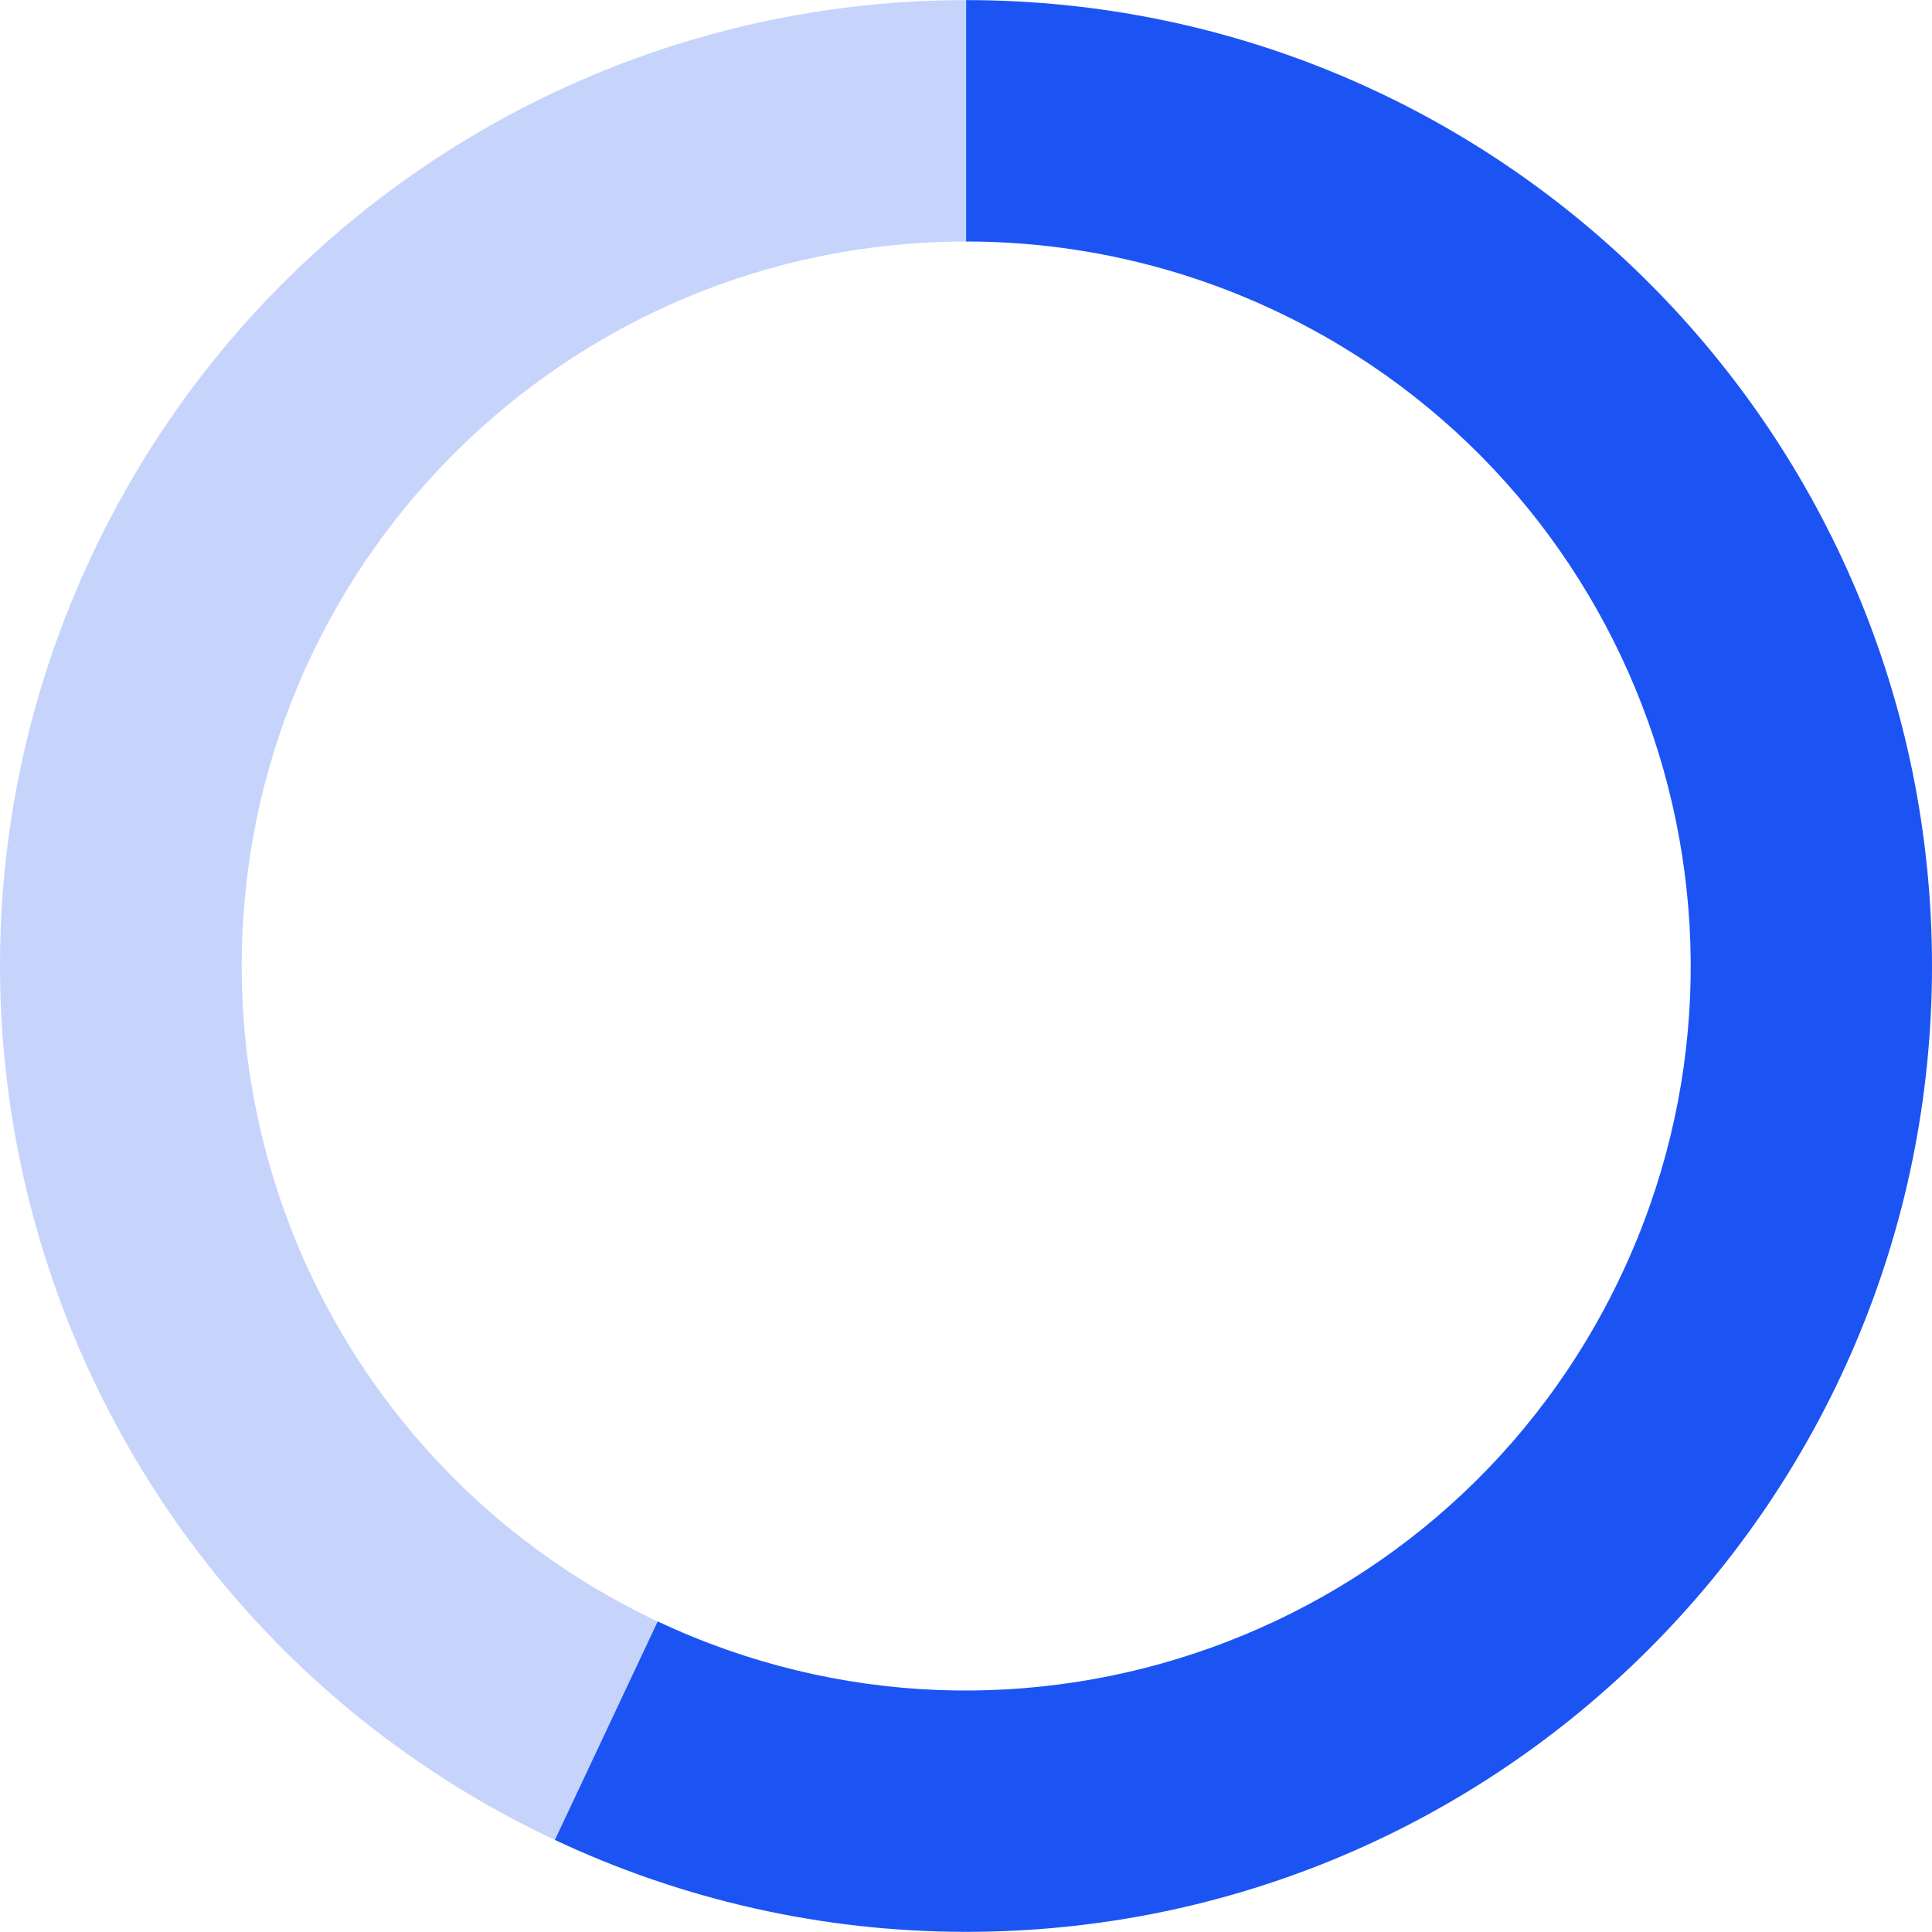
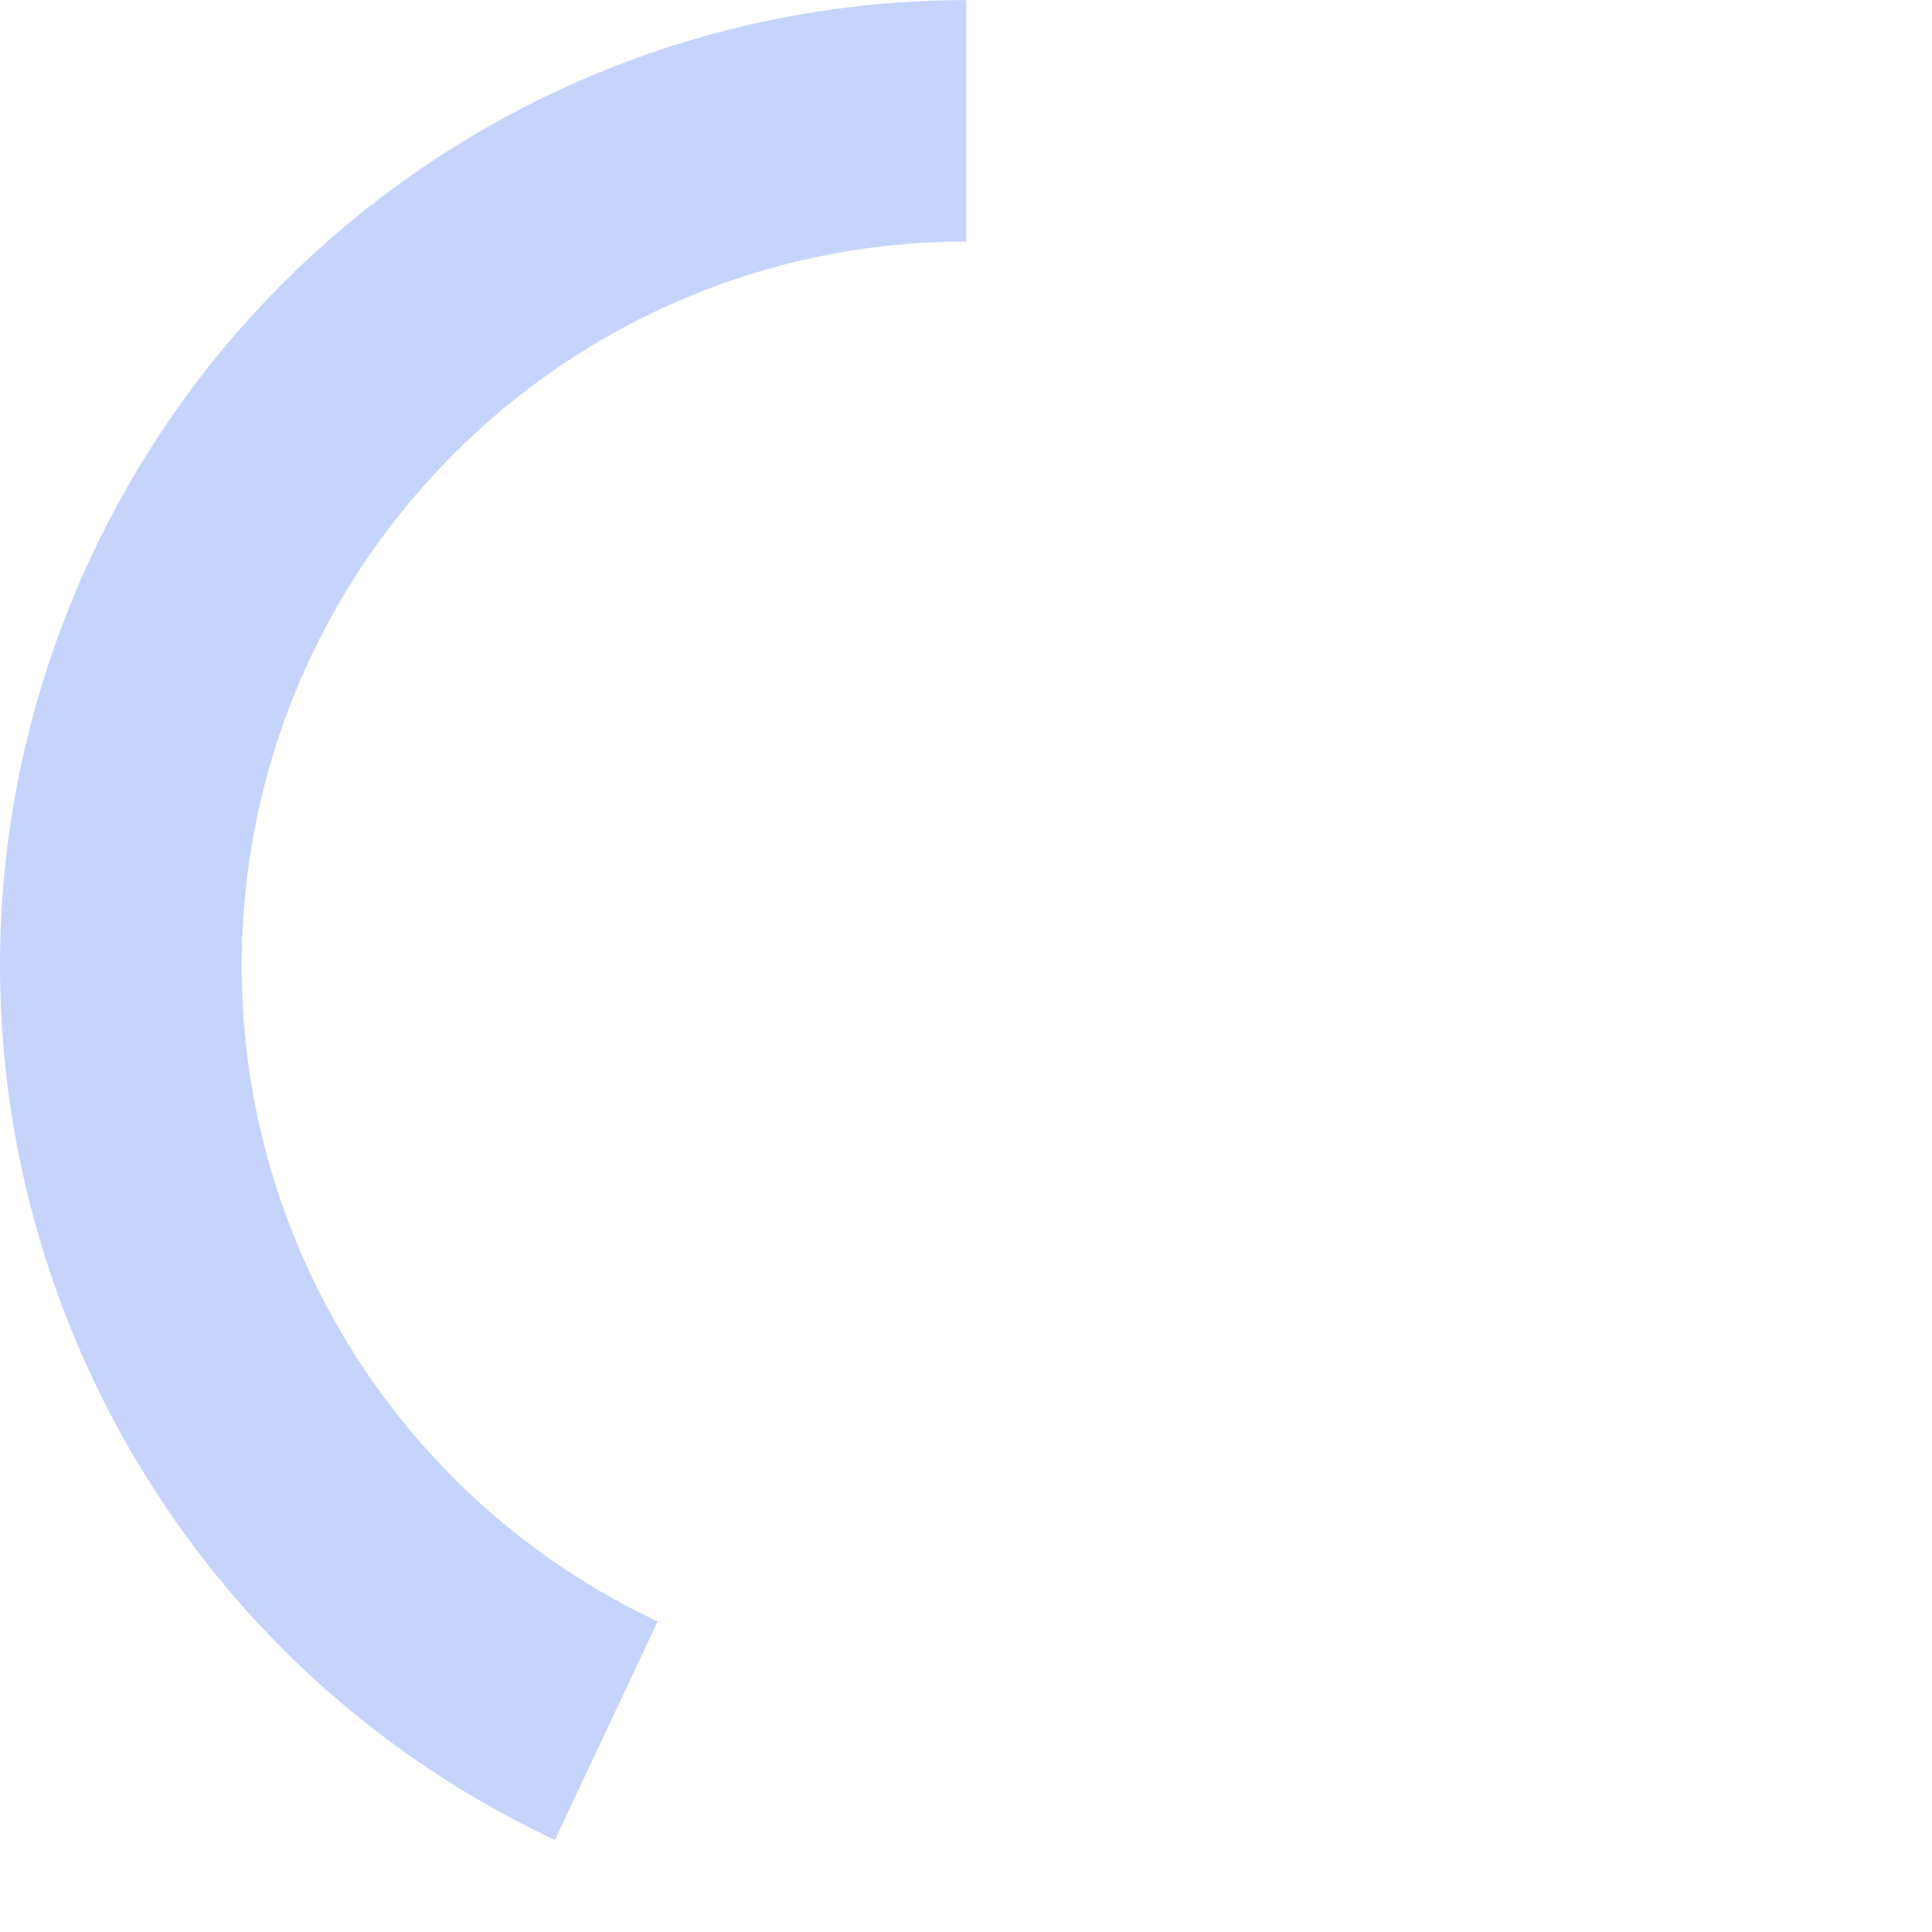
<svg xmlns="http://www.w3.org/2000/svg" id="Layer_166a87ed4ad81e" data-name="Layer 1" viewBox="0 0 404.71 404.67" aria-hidden="true" width="404px" height="404px">
  <defs>
    <linearGradient class="cerosgradient" data-cerosgradient="true" id="CerosGradient_ida9186edb9" gradientUnits="userSpaceOnUse" x1="50%" y1="100%" x2="50%" y2="0%">
      <stop offset="0%" stop-color="#d1d1d1" />
      <stop offset="100%" stop-color="#d1d1d1" />
    </linearGradient>
    <linearGradient />
    <style>
      .cls-1-66a87ed4ad81e{
        fill-rule: evenodd;
        opacity: .25;
      }

      .cls-1-66a87ed4ad81e, .cls-2-66a87ed4ad81e{
        fill: #1c54f4;
        stroke-width: 0px;
      }
    </style>
  </defs>
-   <path class="cls-2-66a87ed4ad81e" d="M202.38,0c111.75,0,202.33,90.59,202.33,202.33s-90.59,202.33-202.33,202.33c-29.78,0-59.2-6.58-86.15-19.26l21.54-45.77c75.83,35.68,166.24,3.14,201.92-72.7,35.68-75.83,3.14-166.24-72.7-201.92-20.21-9.51-42.27-14.44-64.61-14.44V0Z" />
  <path class="cls-1-66a87ed4ad81e" d="M116.23,385.41C15.12,337.83-28.27,217.29,19.3,116.18,52.68,45.27,124,0,202.38,0v50.58c-83.81,0-151.75,67.94-151.75,151.75,0,58.78,33.95,112.28,87.14,137.31l-21.54,45.77Z" />
</svg>